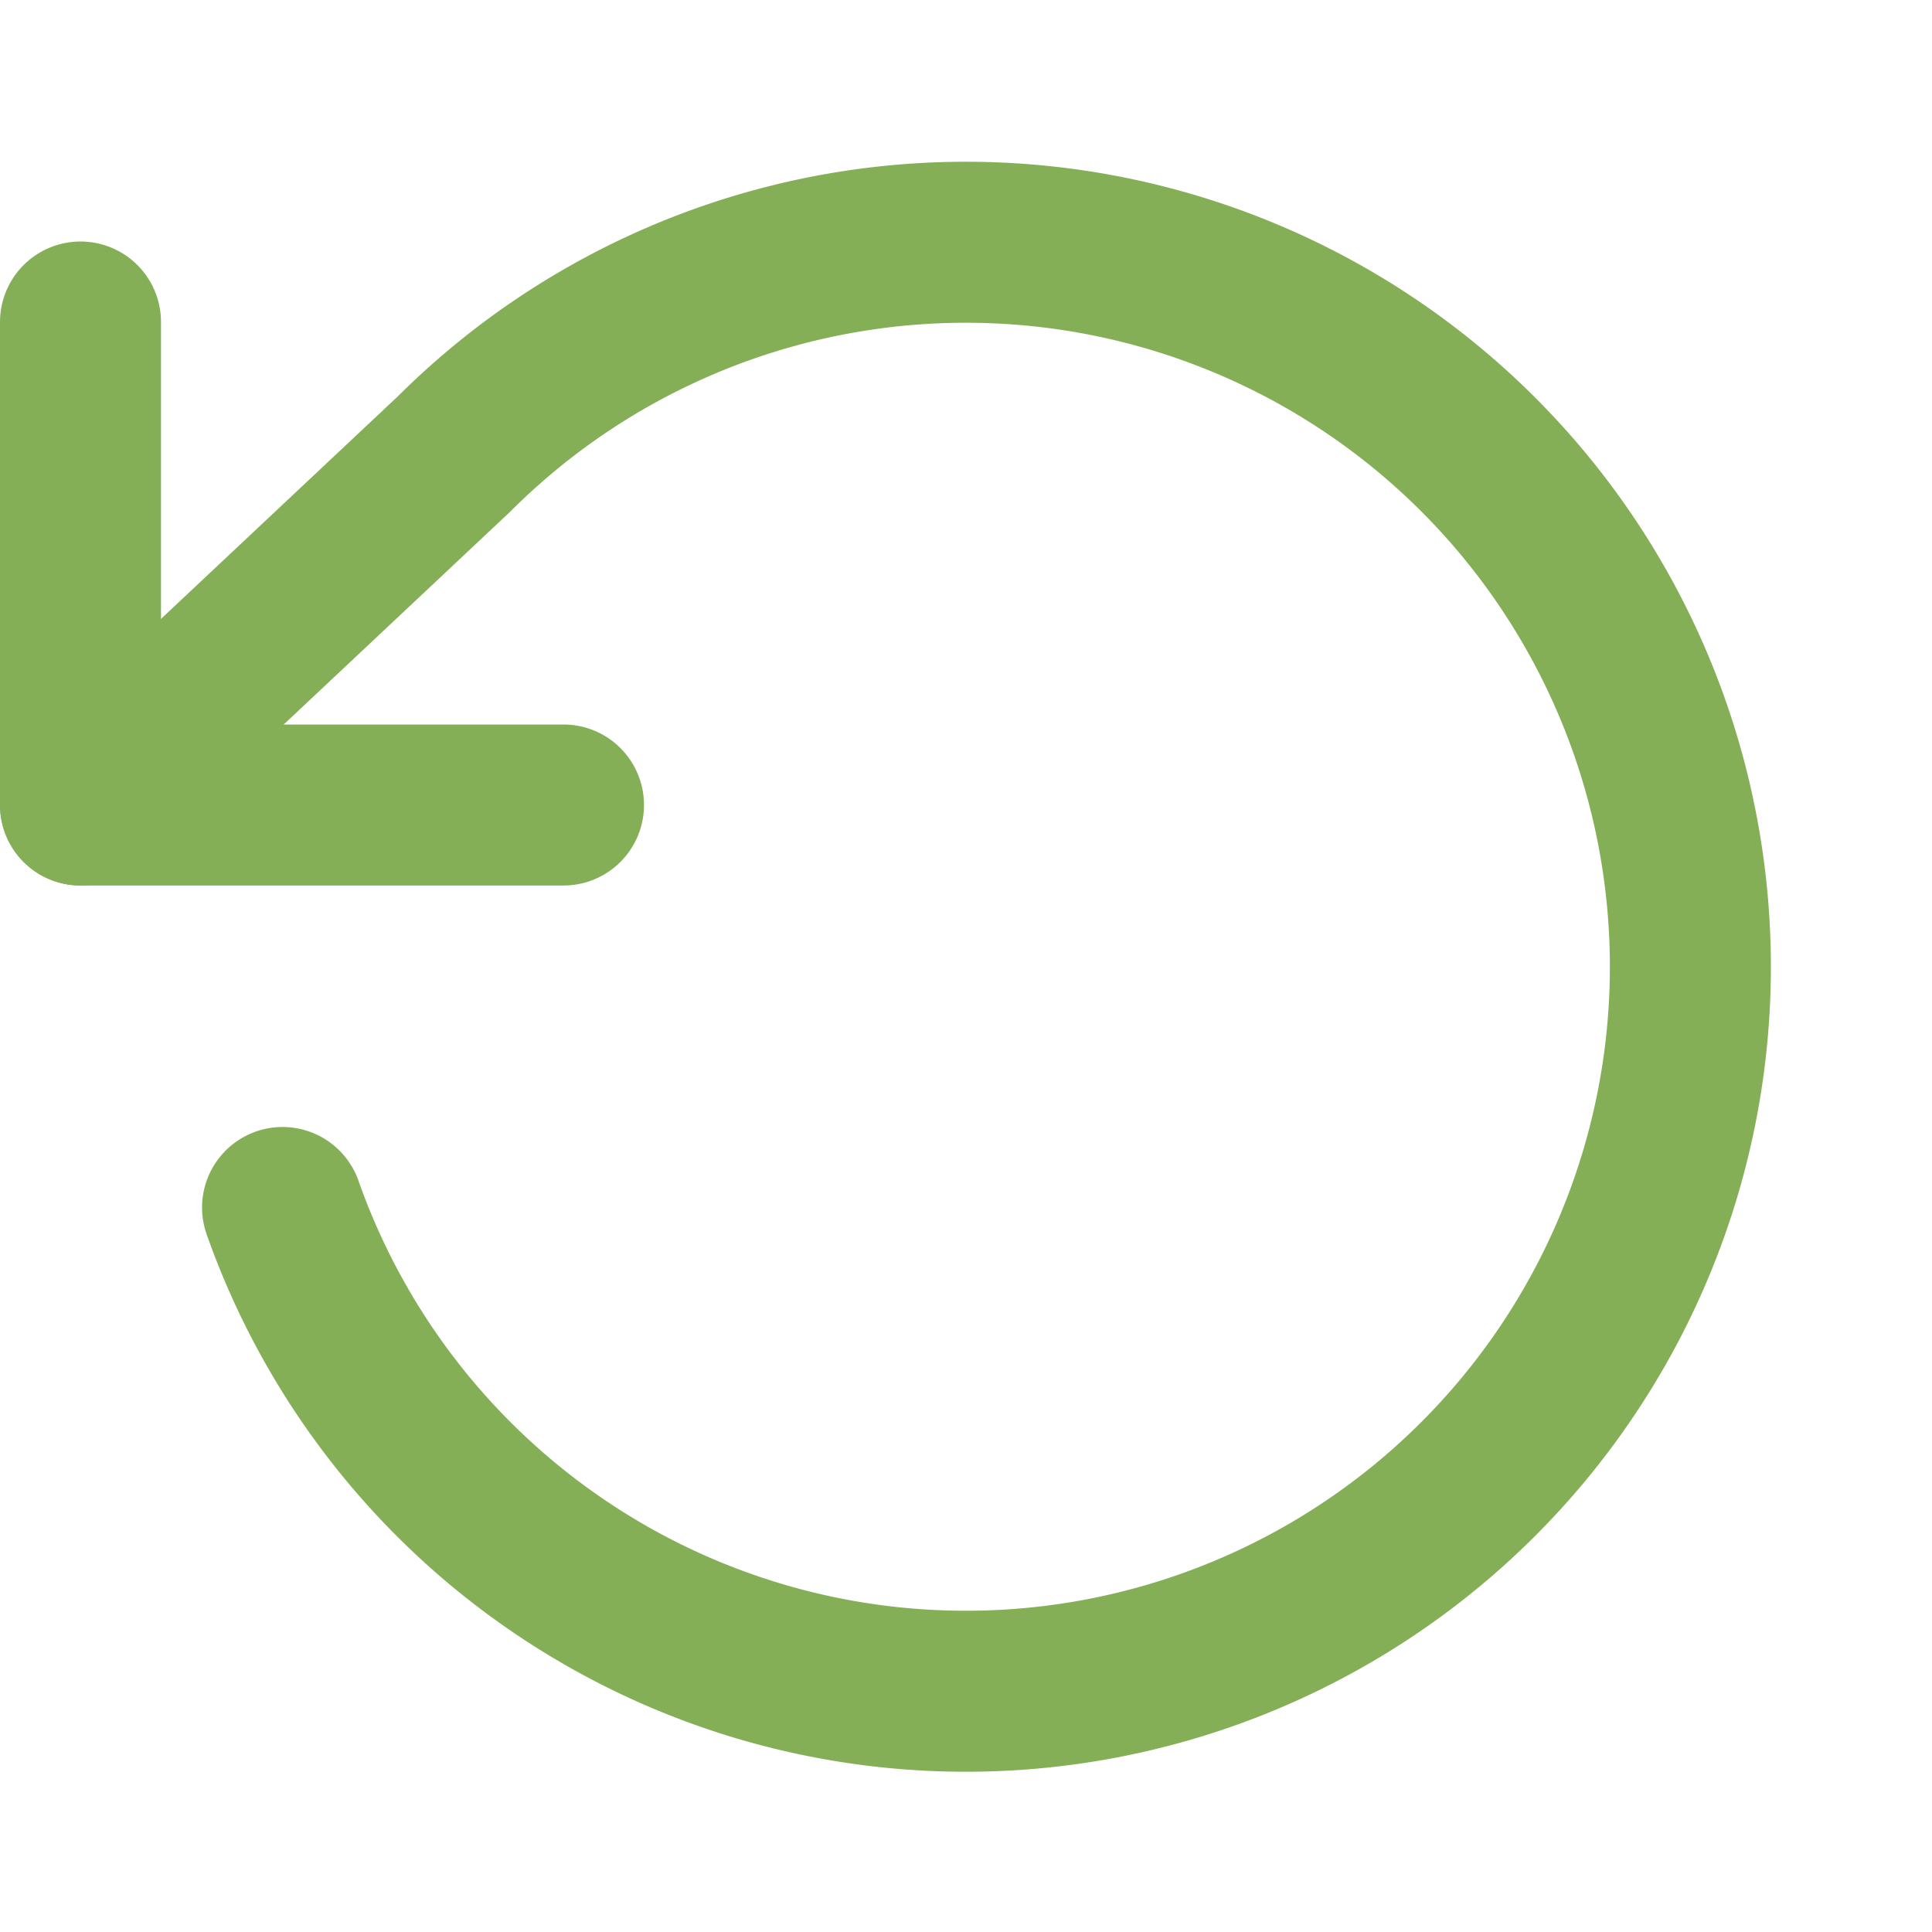
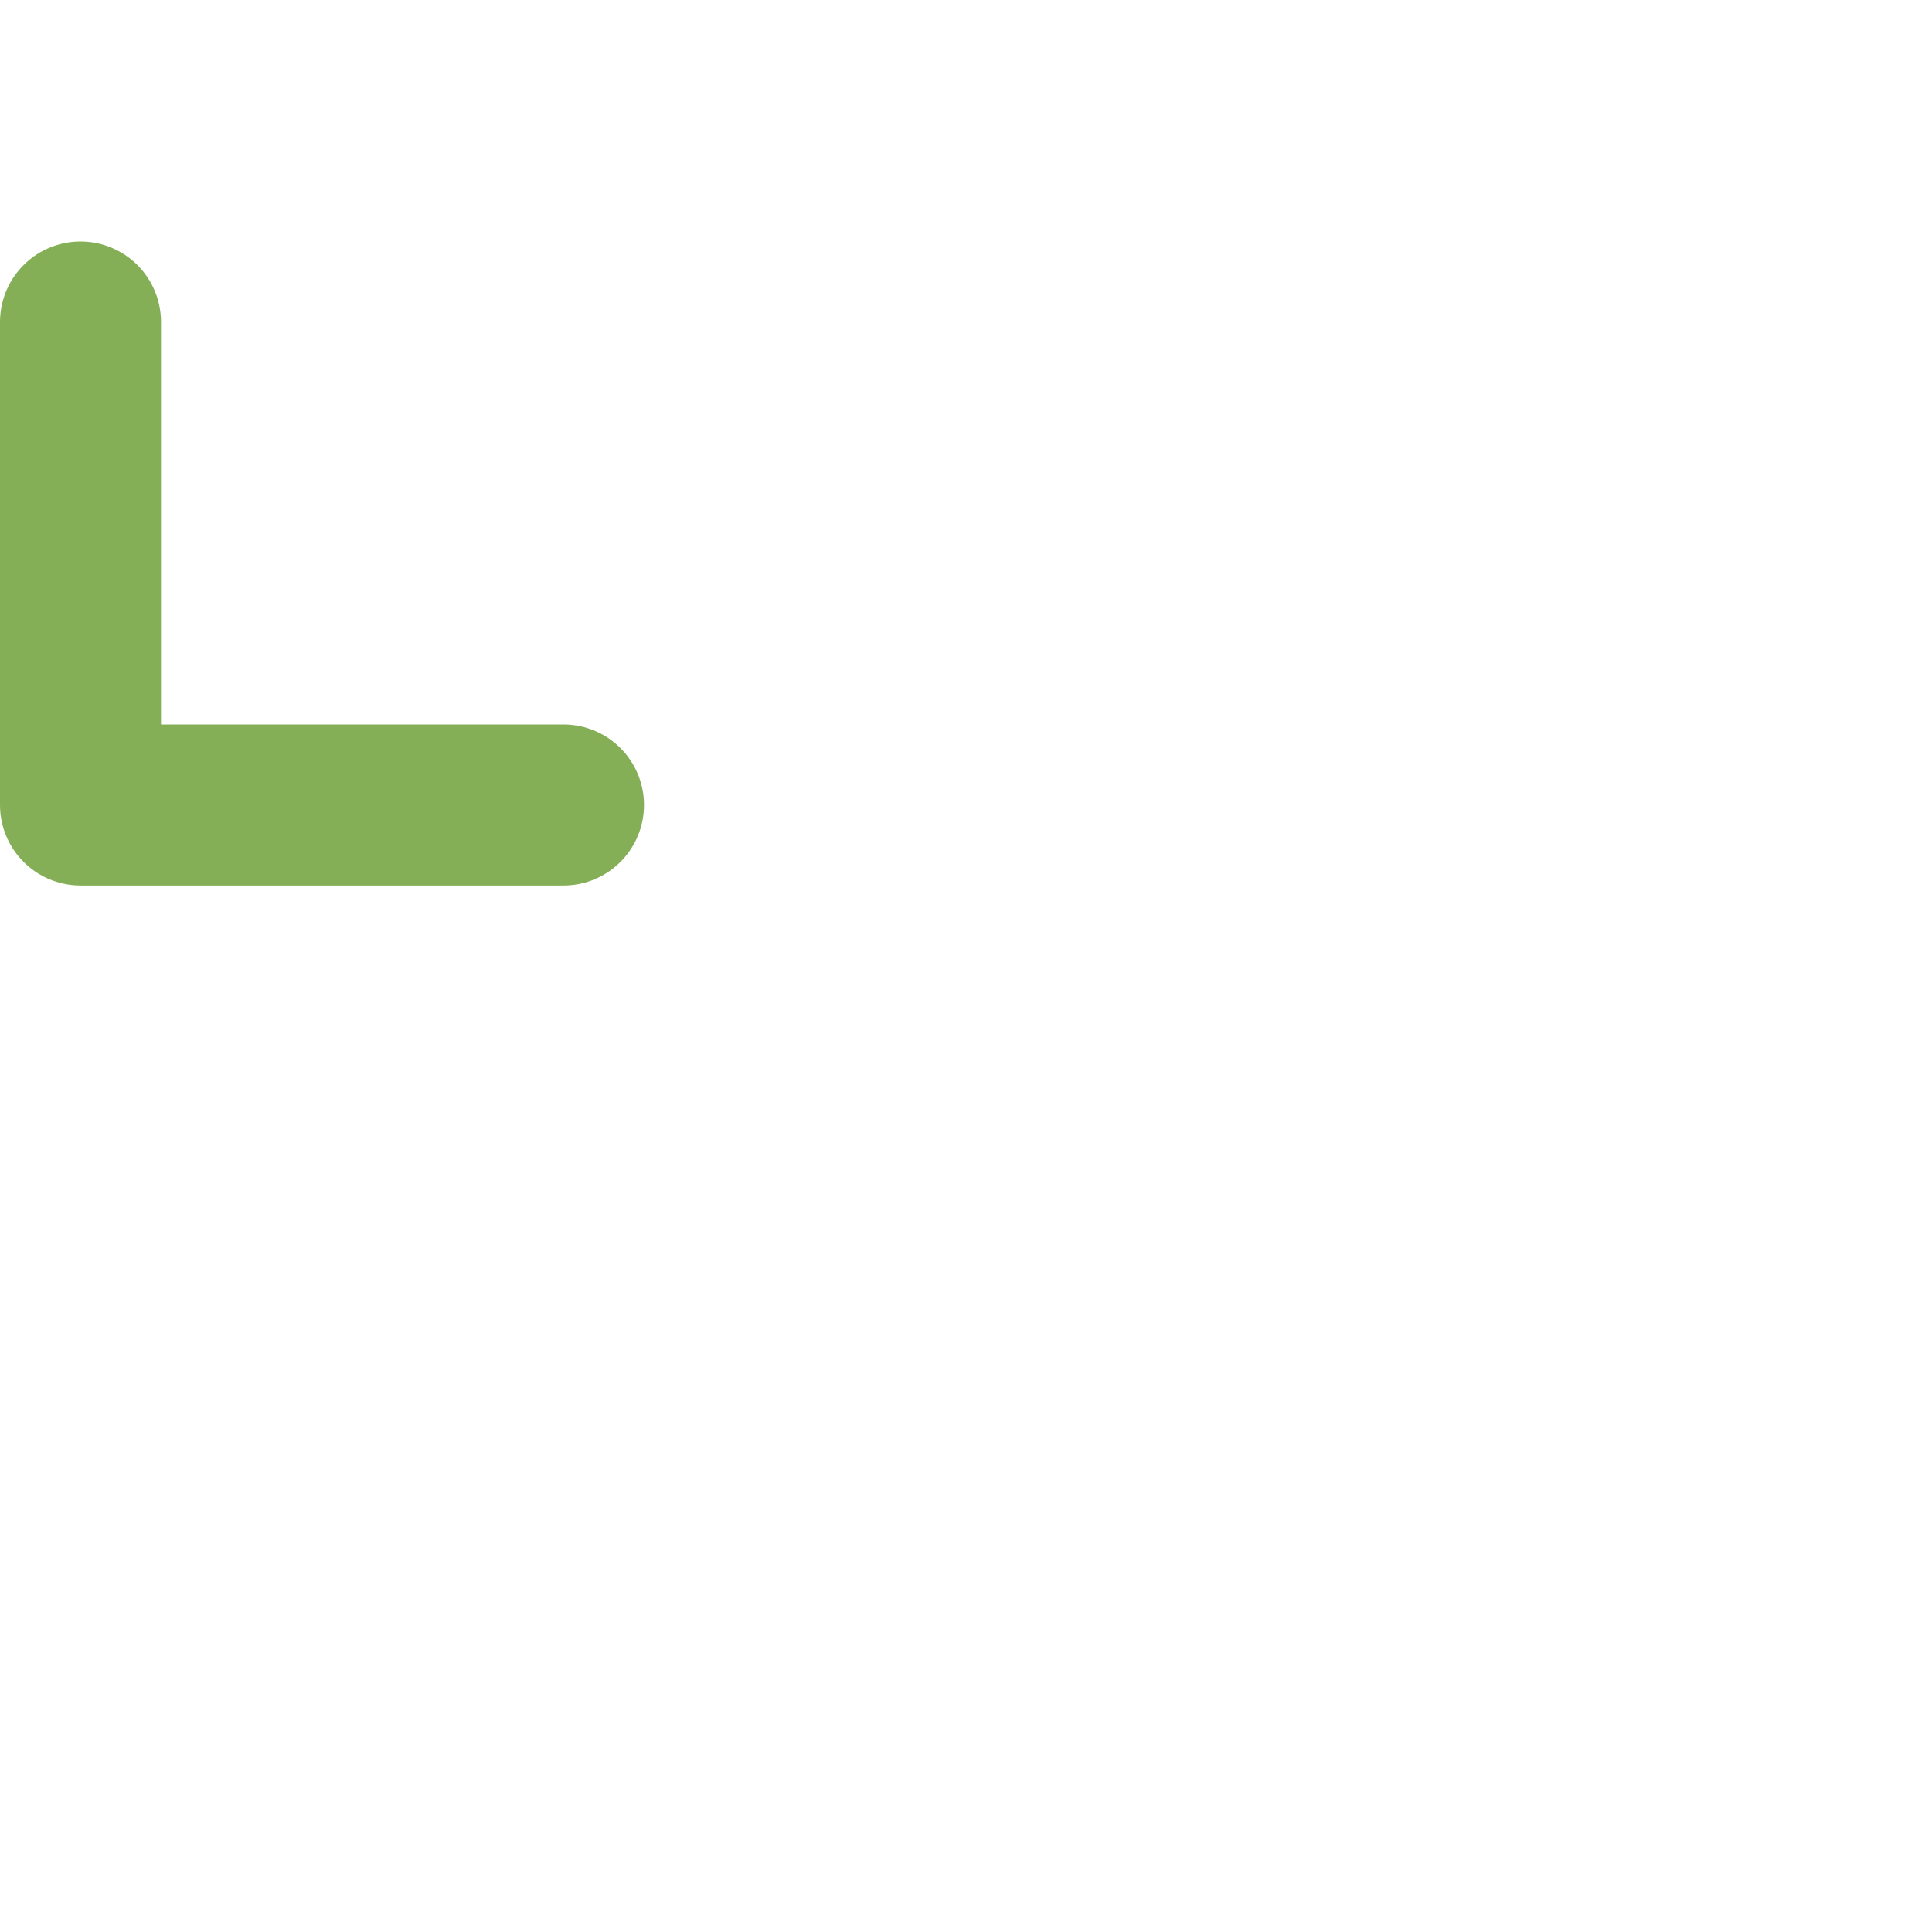
<svg xmlns="http://www.w3.org/2000/svg" width="24" height="24" viewBox="0 0 24 24" fill="none" stroke="#84af56" stroke-width="2" stroke-linecap="round" stroke-linejoin="round" class="feather feather-rotate-ccw">
  <polyline points="1 4 1 10 7 10" />
-   <path d="M3.51 15a9 9 0 1 0 2.13-9.36L1 10" />
</svg>